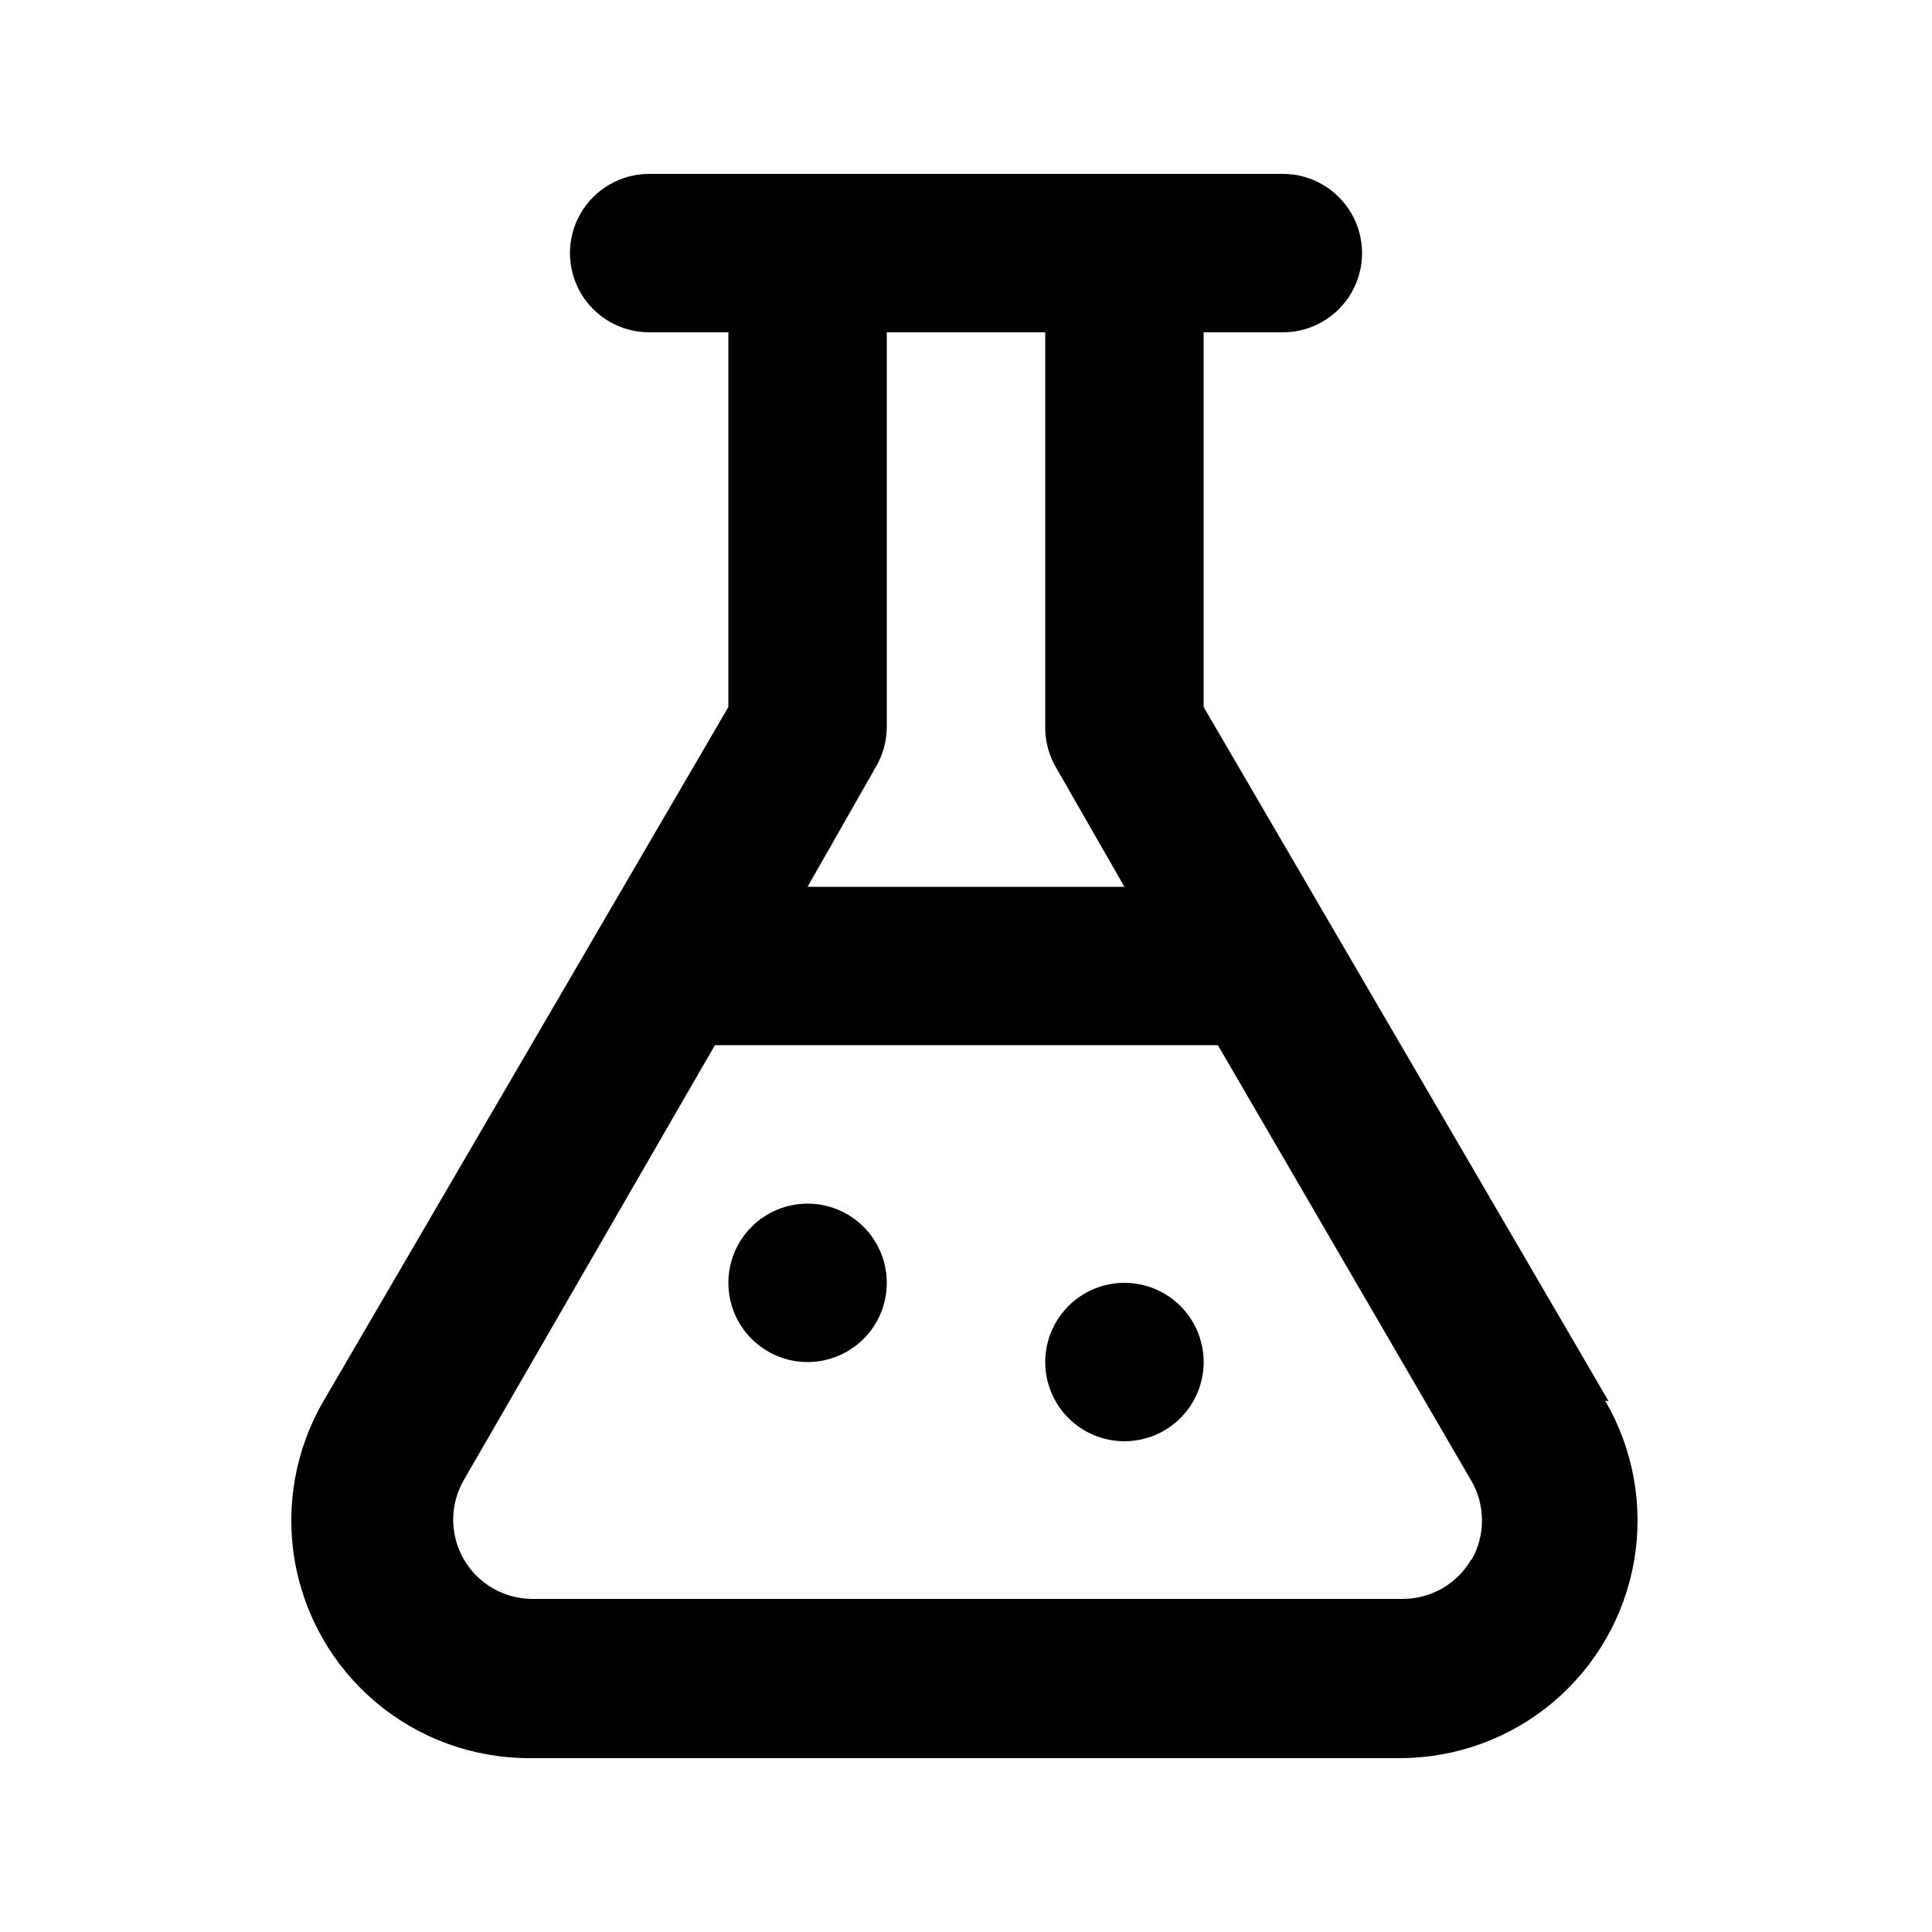
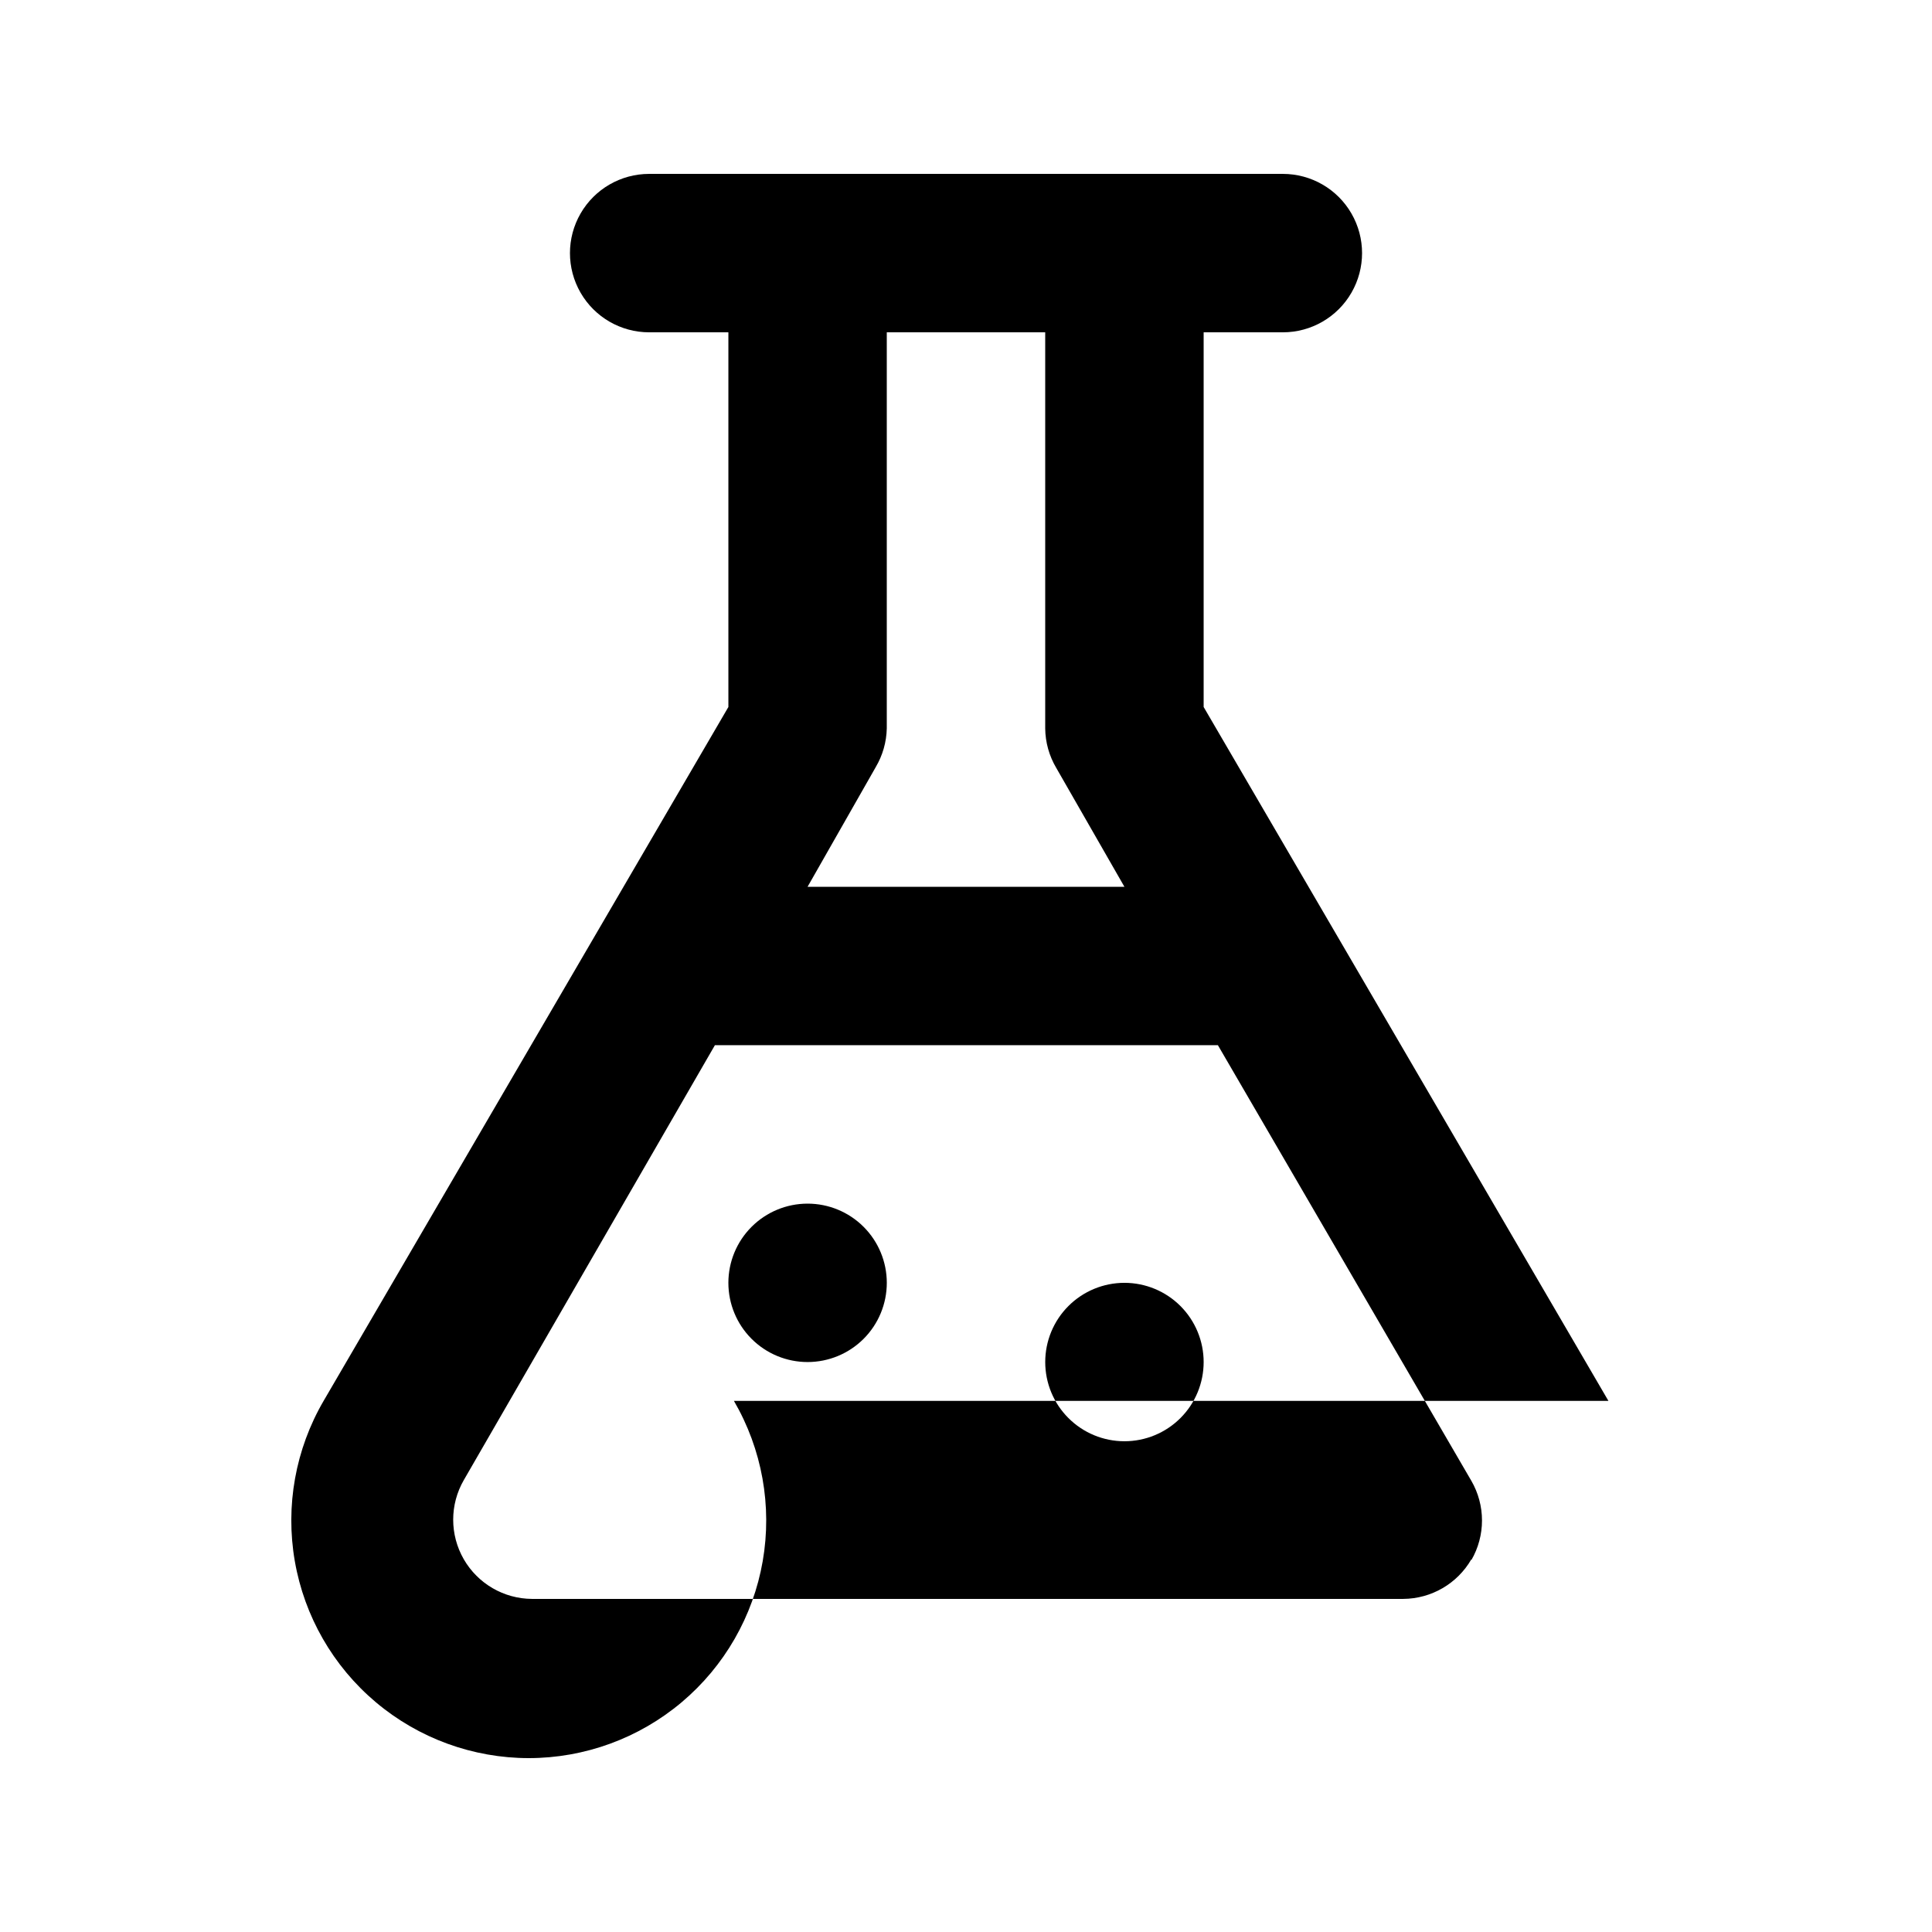
<svg xmlns="http://www.w3.org/2000/svg" fill="#000000" width="800px" height="800px" version="1.1" viewBox="144 144 512 512">
-   <path d="m570.25 515.25-107.27-183.89v-99.293h20.992-0.004c7.5 0 14.434-4 18.18-10.496 3.75-6.496 3.75-14.496 0-20.992-3.746-6.496-10.68-10.496-18.18-10.496h-167.93c-7.5 0-14.43 4-18.18 10.496-3.75 6.496-3.75 14.496 0 20.992s10.68 10.496 18.18 10.496h20.992v99.293l-107.27 183.89c-7.465 12.812-10.168 27.848-7.633 42.457 2.531 14.609 10.141 27.859 21.48 37.41 11.344 9.551 25.691 14.793 40.52 14.805h230.91c14.828-0.012 29.176-5.254 40.52-14.805 11.34-9.551 18.949-22.801 21.484-37.41 2.531-14.609-0.172-29.645-7.633-42.457zm-194.18-167.94h-0.004c1.852-3.117 2.863-6.66 2.941-10.285v-104.96h41.984v104.96c0.035 3.695 1.051 7.316 2.938 10.496l18.055 31.488h-83.969zm157.86 209.92c-3.731 6.453-10.602 10.449-18.055 10.496h-230.91c-7.453-0.047-14.324-4.043-18.051-10.496-3.75-6.496-3.75-14.5 0-20.992l66.543-115.25h133.3l67.176 115.46v-0.004c1.84 3.191 2.812 6.812 2.812 10.496 0 3.688-0.973 7.305-2.812 10.496zm-175.91-94.254c-5.57 0-10.906 2.211-14.844 6.148-3.938 3.934-6.148 9.273-6.148 14.84 0 5.57 2.211 10.91 6.148 14.844 3.938 3.938 9.273 6.148 14.844 6.148 5.566 0 10.906-2.211 14.844-6.148 3.934-3.934 6.148-9.273 6.148-14.844 0-5.566-2.215-10.906-6.148-14.84-3.938-3.938-9.277-6.148-14.844-6.148zm83.969 20.992v-0.004c-5.57 0-10.91 2.215-14.844 6.148-3.938 3.938-6.148 9.277-6.148 14.844 0 5.57 2.211 10.91 6.148 14.844 3.934 3.938 9.273 6.148 14.844 6.148 5.566 0 10.906-2.211 14.844-6.148 3.934-3.934 6.148-9.273 6.148-14.844 0-5.566-2.215-10.906-6.148-14.844-3.938-3.934-9.277-6.148-14.844-6.148z" />
+   <path d="m570.25 515.25-107.27-183.89v-99.293h20.992-0.004c7.5 0 14.434-4 18.18-10.496 3.75-6.496 3.75-14.496 0-20.992-3.746-6.496-10.68-10.496-18.18-10.496h-167.93c-7.5 0-14.43 4-18.18 10.496-3.75 6.496-3.75 14.496 0 20.992s10.68 10.496 18.18 10.496h20.992v99.293l-107.27 183.89c-7.465 12.812-10.168 27.848-7.633 42.457 2.531 14.609 10.141 27.859 21.48 37.41 11.344 9.551 25.691 14.793 40.52 14.805c14.828-0.012 29.176-5.254 40.52-14.805 11.34-9.551 18.949-22.801 21.484-37.41 2.531-14.609-0.172-29.645-7.633-42.457zm-194.18-167.94h-0.004c1.852-3.117 2.863-6.66 2.941-10.285v-104.96h41.984v104.96c0.035 3.695 1.051 7.316 2.938 10.496l18.055 31.488h-83.969zm157.86 209.92c-3.731 6.453-10.602 10.449-18.055 10.496h-230.91c-7.453-0.047-14.324-4.043-18.051-10.496-3.75-6.496-3.75-14.5 0-20.992l66.543-115.25h133.3l67.176 115.46v-0.004c1.84 3.191 2.812 6.812 2.812 10.496 0 3.688-0.973 7.305-2.812 10.496zm-175.91-94.254c-5.57 0-10.906 2.211-14.844 6.148-3.938 3.934-6.148 9.273-6.148 14.84 0 5.57 2.211 10.91 6.148 14.844 3.938 3.938 9.273 6.148 14.844 6.148 5.566 0 10.906-2.211 14.844-6.148 3.934-3.934 6.148-9.273 6.148-14.844 0-5.566-2.215-10.906-6.148-14.84-3.938-3.938-9.277-6.148-14.844-6.148zm83.969 20.992v-0.004c-5.57 0-10.91 2.215-14.844 6.148-3.938 3.938-6.148 9.277-6.148 14.844 0 5.57 2.211 10.91 6.148 14.844 3.934 3.938 9.273 6.148 14.844 6.148 5.566 0 10.906-2.211 14.844-6.148 3.934-3.934 6.148-9.273 6.148-14.844 0-5.566-2.215-10.906-6.148-14.844-3.938-3.934-9.277-6.148-14.844-6.148z" />
</svg>